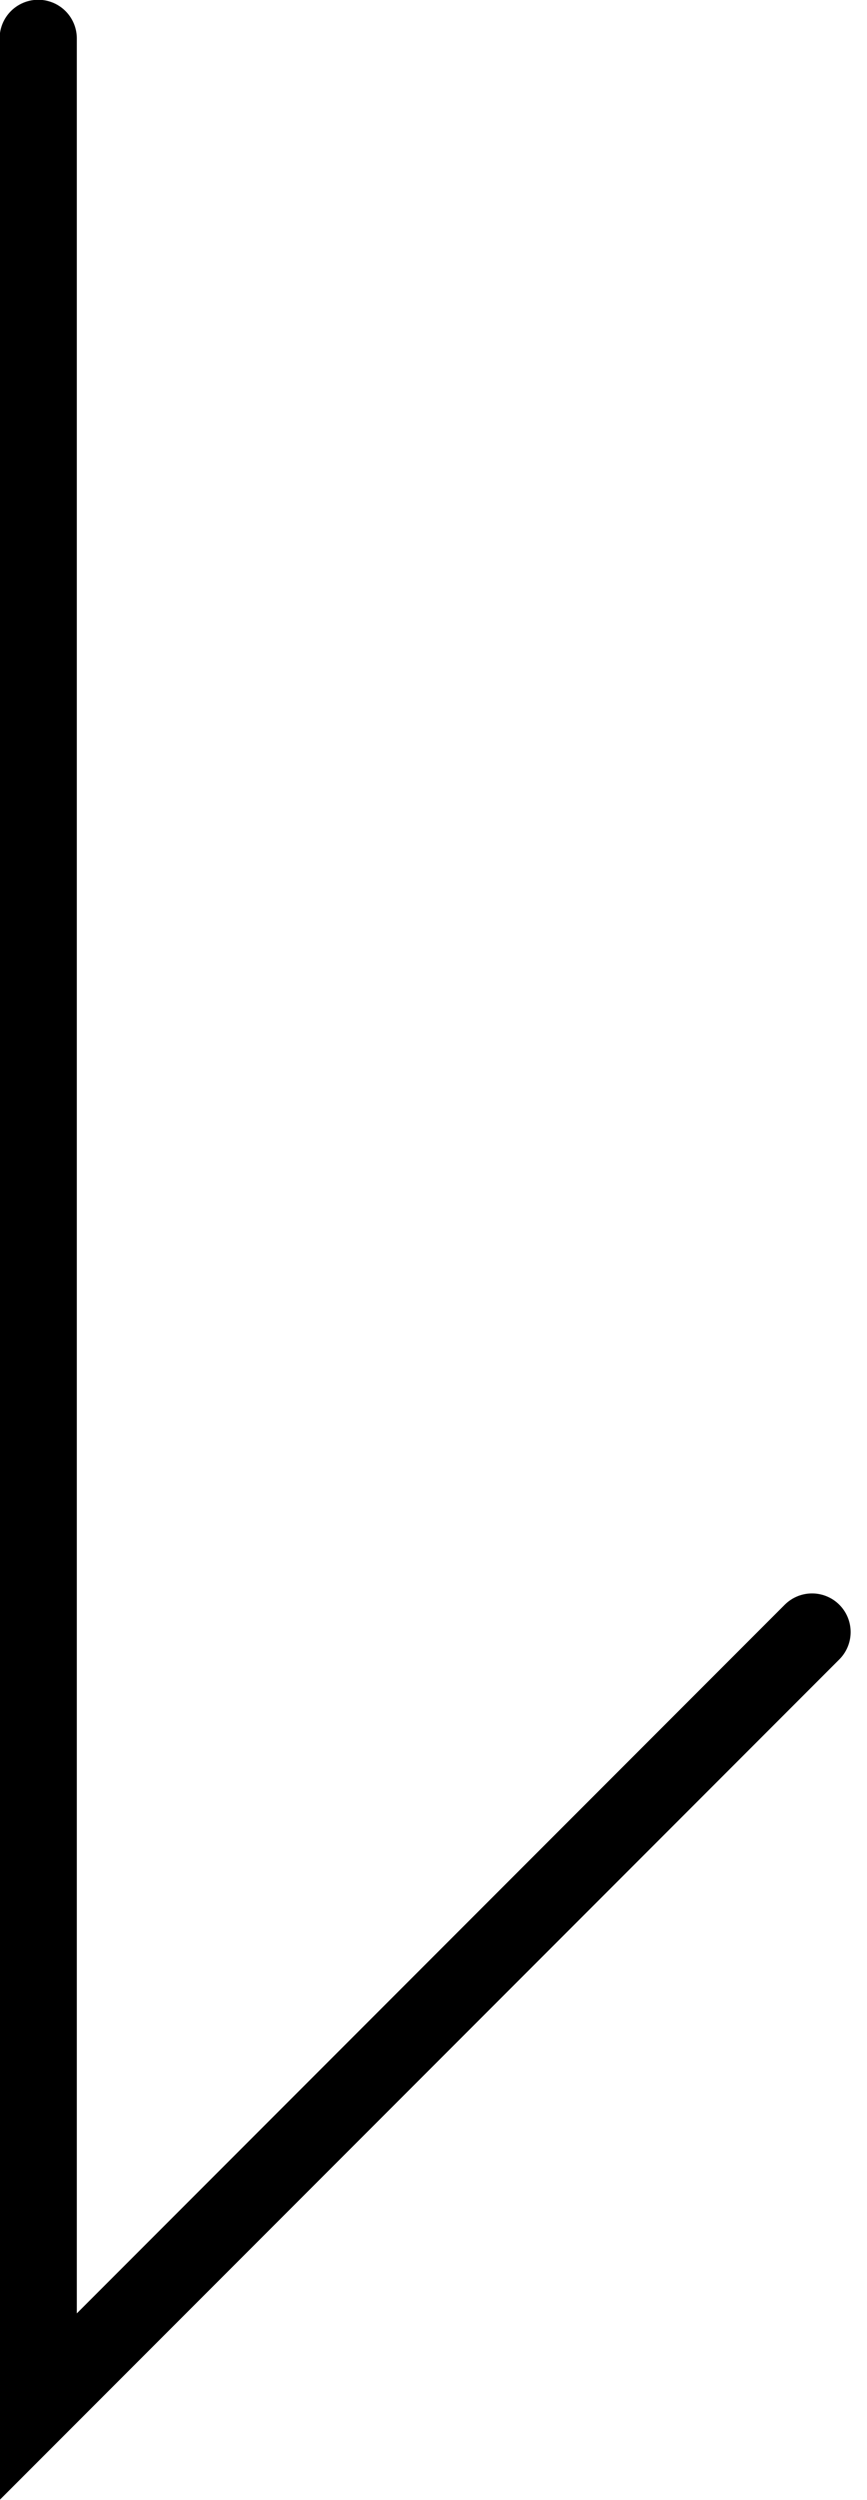
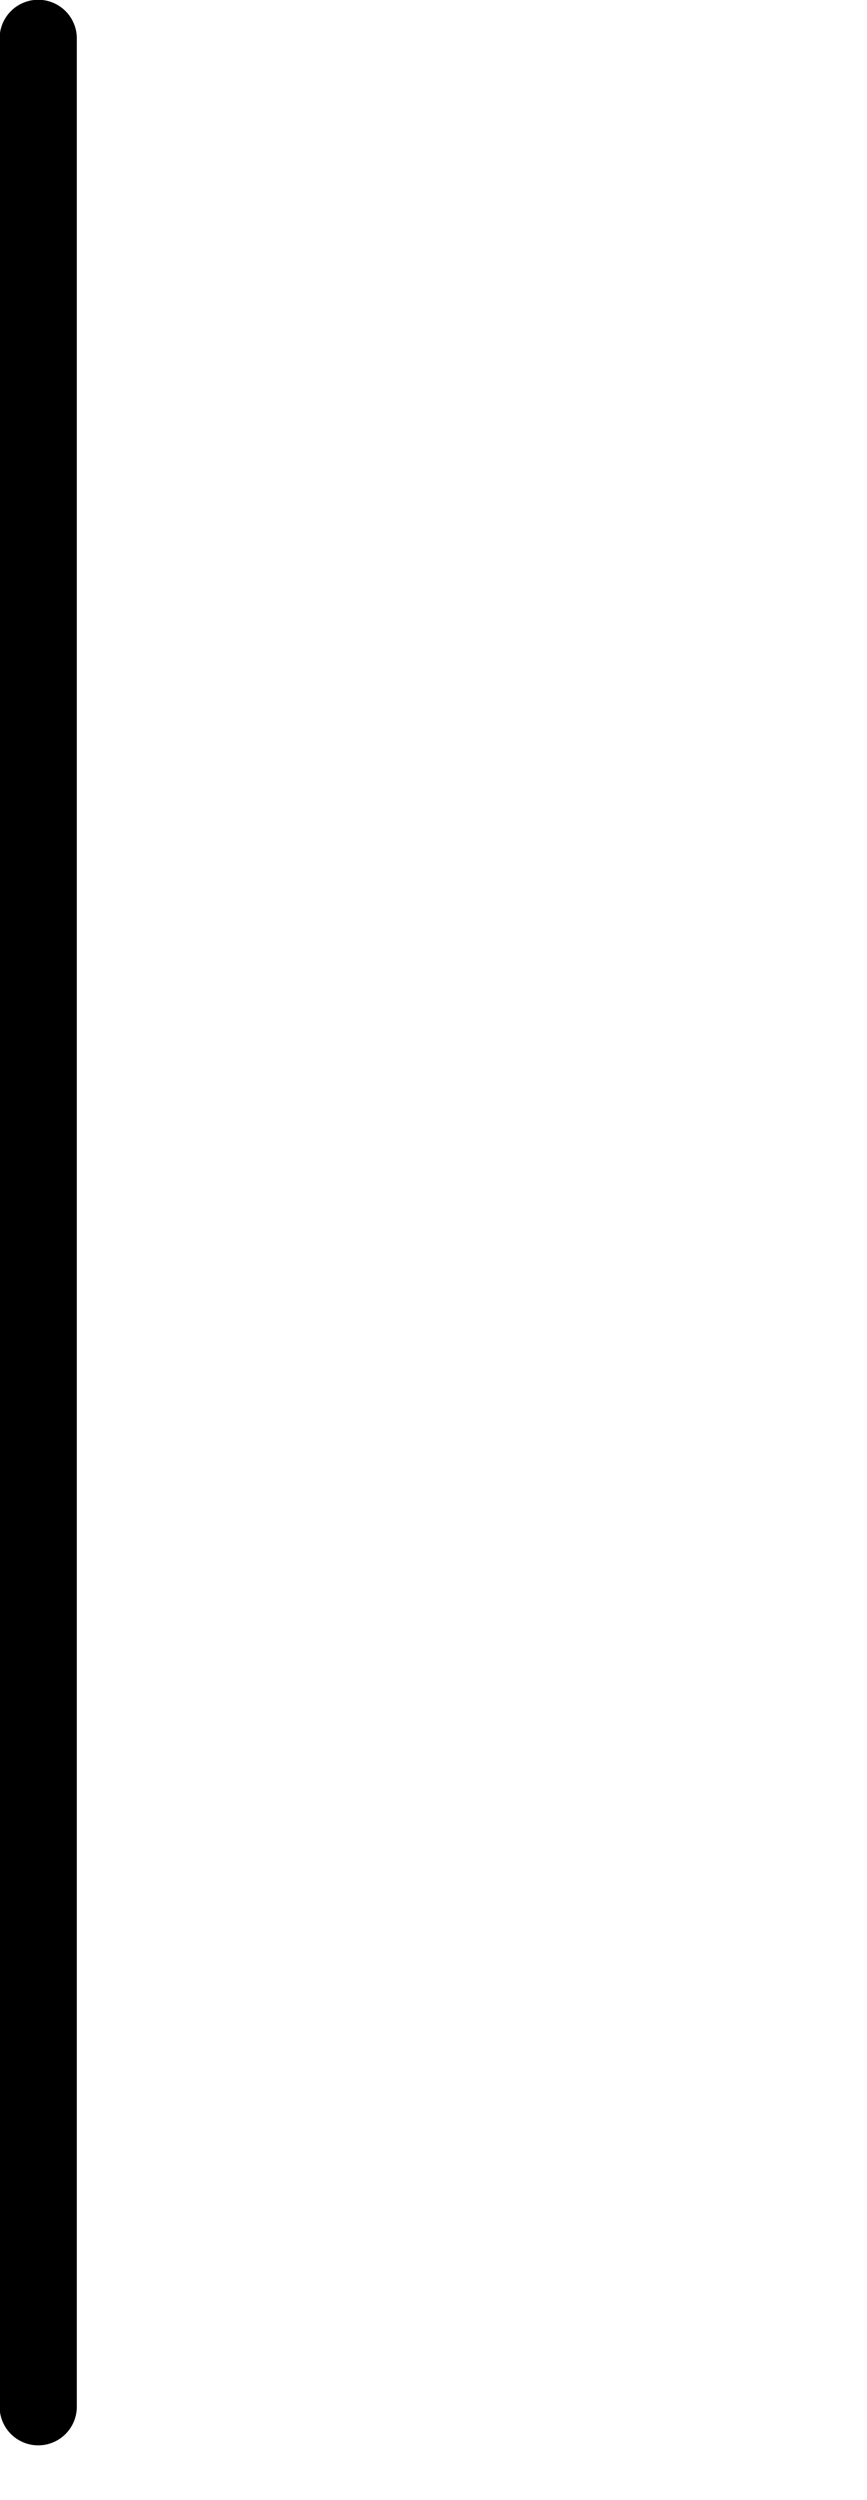
<svg xmlns="http://www.w3.org/2000/svg" width="11.229" height="32.344" viewBox="0 0 11.229 32.344">
-   <path id="パス_205" data-name="パス 205" d="M70.1,462.5V493.14l10.022-10.022" transform="translate(-69.605 -462.003)" fill="none" stroke="#000" stroke-linecap="round" stroke-width="1" />
+   <path id="パス_205" data-name="パス 205" d="M70.1,462.5V493.14" transform="translate(-69.605 -462.003)" fill="none" stroke="#000" stroke-linecap="round" stroke-width="1" />
</svg>